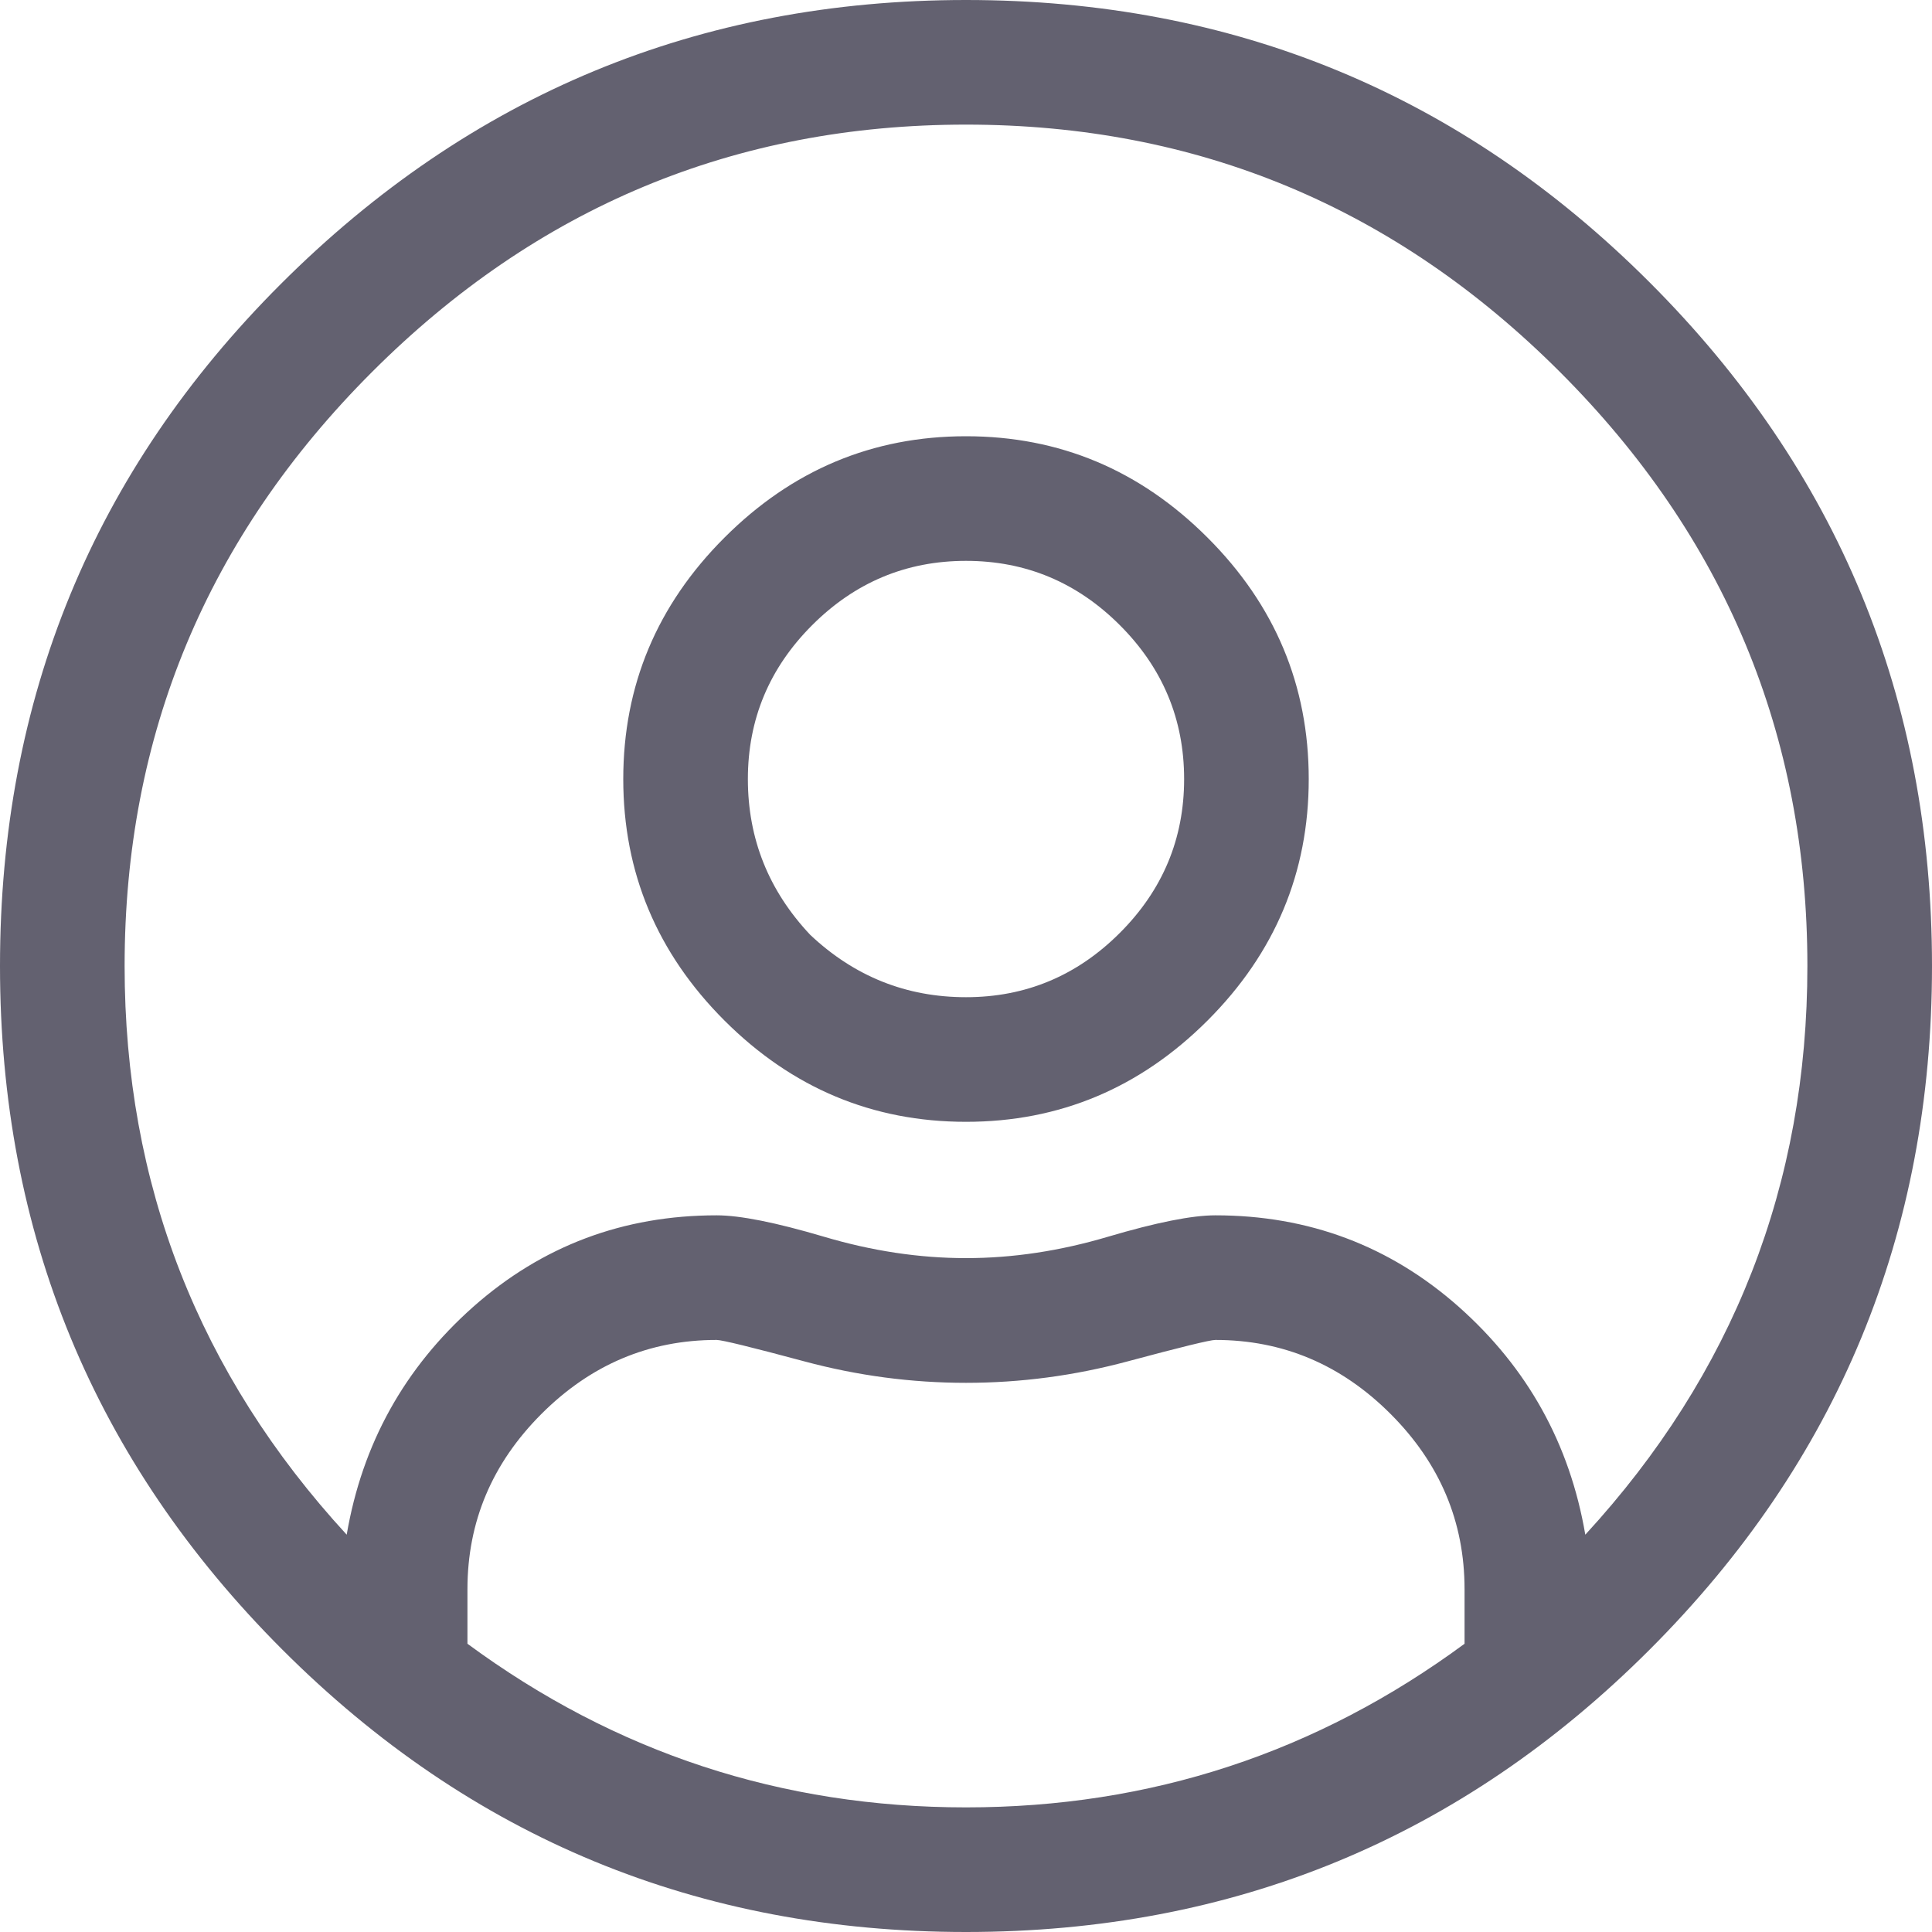
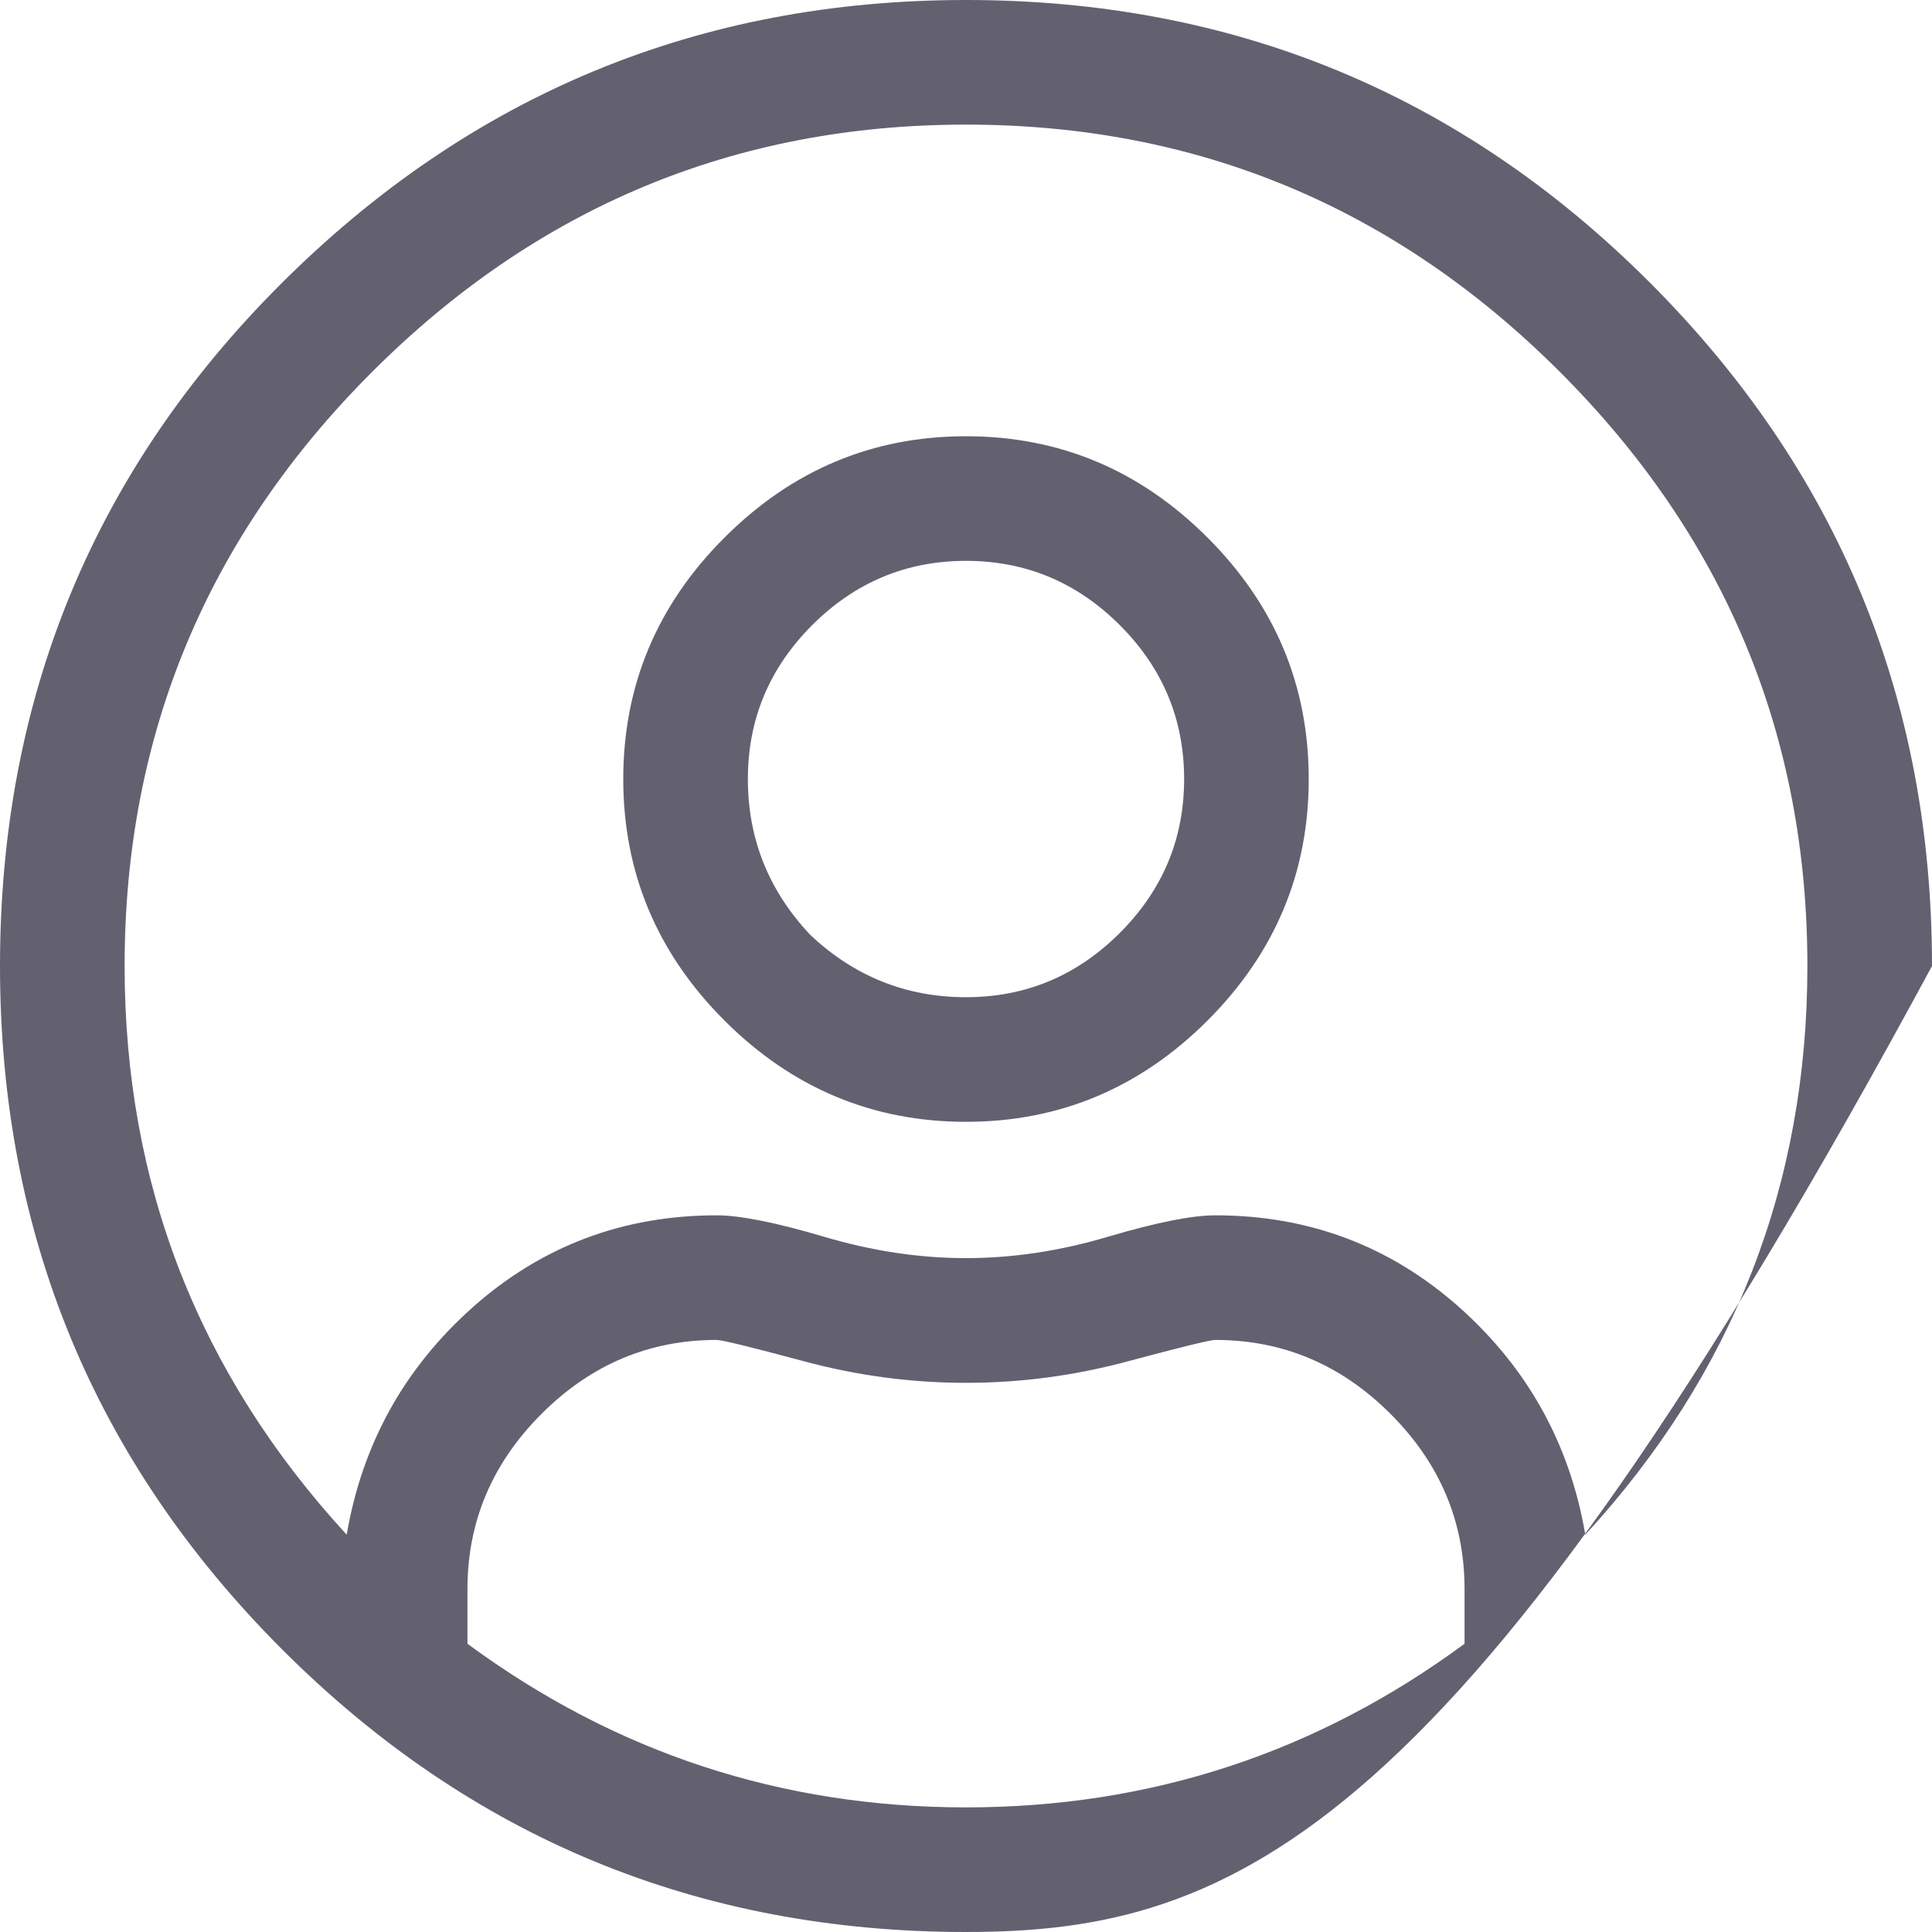
<svg xmlns="http://www.w3.org/2000/svg" width="20px" height="20px" viewBox="0 0 20 20" version="1.1">
  <title></title>
  <g id="Symbols" stroke="none" stroke-width="1" fill="none" fill-rule="evenodd">
    <g id="icons/user/user-circle" transform="translate(-2, -2)" fill="#636170">
-       <path d="M4.903,4.944 C6.866,2.981 9.231,2 12,2 C14.769,2 17.128,2.974 19.077,4.923 C21.026,6.872 22,9.231 22,12 C22,14.769 21.026,17.128 19.077,19.077 C17.128,21.026 14.769,22 12,22 C9.231,22 6.872,21.026 4.923,19.077 C2.974,17.128 2,14.769 2,12 C2,9.231 2.968,6.879 4.903,4.944 Z M17.161,19.016 L17.161,18.452 C17.161,17.753 16.906,17.148 16.395,16.637 C15.884,16.126 15.28,15.871 14.581,15.871 C14.527,15.871 14.224,15.945 13.673,16.093 C13.122,16.241 12.565,16.315 12,16.315 C11.435,16.315 10.878,16.241 10.327,16.093 C9.776,15.945 9.473,15.871 9.419,15.871 C8.72,15.871 8.116,16.126 7.605,16.637 C7.094,17.148 6.839,17.753 6.839,18.452 L6.839,19.016 C8.371,20.145 10.091,20.71 12,20.71 C13.909,20.71 15.629,20.145 17.161,19.016 Z M18.411,17.887 C19.944,16.22 20.71,14.258 20.71,12 C20.71,9.608 19.856,7.558 18.149,5.851 C16.442,4.144 14.392,3.29 12,3.29 C9.608,3.29 7.558,4.144 5.851,5.851 C4.144,7.558 3.29,9.608 3.29,12 C3.29,14.258 4.056,16.22 5.589,17.887 C5.75,16.946 6.187,16.16 6.899,15.528 C7.612,14.897 8.452,14.581 9.419,14.581 C9.661,14.581 10.031,14.655 10.528,14.802 C11.026,14.95 11.516,15.024 12,15.024 C12.484,15.024 12.974,14.95 13.472,14.802 C13.969,14.655 14.339,14.581 14.581,14.581 C15.548,14.581 16.388,14.897 17.101,15.528 C17.813,16.16 18.25,16.946 18.411,17.887 Z M9.5,7.565 C10.199,6.866 11.032,6.516 12,6.516 C12.968,6.516 13.801,6.866 14.5,7.565 C15.199,8.263 15.548,9.097 15.548,10.065 C15.548,11.032 15.199,11.866 14.5,12.565 C13.801,13.263 12.968,13.613 12,13.613 C11.032,13.613 10.199,13.263 9.5,12.565 C8.801,11.866 8.452,11.032 8.452,10.065 C8.452,9.097 8.801,8.263 9.5,7.565 Z M10.387,11.677 C10.844,12.108 11.382,12.323 12,12.323 C12.618,12.323 13.149,12.101 13.593,11.657 C14.036,11.214 14.258,10.683 14.258,10.065 C14.258,9.446 14.036,8.915 13.593,8.472 C13.149,8.028 12.618,7.806 12,7.806 C11.382,7.806 10.851,8.028 10.407,8.472 C9.964,8.915 9.742,9.446 9.742,10.065 C9.742,10.683 9.957,11.22 10.387,11.677 Z" id="" />
+       <path d="M4.903,4.944 C6.866,2.981 9.231,2 12,2 C14.769,2 17.128,2.974 19.077,4.923 C21.026,6.872 22,9.231 22,12 C17.128,21.026 14.769,22 12,22 C9.231,22 6.872,21.026 4.923,19.077 C2.974,17.128 2,14.769 2,12 C2,9.231 2.968,6.879 4.903,4.944 Z M17.161,19.016 L17.161,18.452 C17.161,17.753 16.906,17.148 16.395,16.637 C15.884,16.126 15.28,15.871 14.581,15.871 C14.527,15.871 14.224,15.945 13.673,16.093 C13.122,16.241 12.565,16.315 12,16.315 C11.435,16.315 10.878,16.241 10.327,16.093 C9.776,15.945 9.473,15.871 9.419,15.871 C8.72,15.871 8.116,16.126 7.605,16.637 C7.094,17.148 6.839,17.753 6.839,18.452 L6.839,19.016 C8.371,20.145 10.091,20.71 12,20.71 C13.909,20.71 15.629,20.145 17.161,19.016 Z M18.411,17.887 C19.944,16.22 20.71,14.258 20.71,12 C20.71,9.608 19.856,7.558 18.149,5.851 C16.442,4.144 14.392,3.29 12,3.29 C9.608,3.29 7.558,4.144 5.851,5.851 C4.144,7.558 3.29,9.608 3.29,12 C3.29,14.258 4.056,16.22 5.589,17.887 C5.75,16.946 6.187,16.16 6.899,15.528 C7.612,14.897 8.452,14.581 9.419,14.581 C9.661,14.581 10.031,14.655 10.528,14.802 C11.026,14.95 11.516,15.024 12,15.024 C12.484,15.024 12.974,14.95 13.472,14.802 C13.969,14.655 14.339,14.581 14.581,14.581 C15.548,14.581 16.388,14.897 17.101,15.528 C17.813,16.16 18.25,16.946 18.411,17.887 Z M9.5,7.565 C10.199,6.866 11.032,6.516 12,6.516 C12.968,6.516 13.801,6.866 14.5,7.565 C15.199,8.263 15.548,9.097 15.548,10.065 C15.548,11.032 15.199,11.866 14.5,12.565 C13.801,13.263 12.968,13.613 12,13.613 C11.032,13.613 10.199,13.263 9.5,12.565 C8.801,11.866 8.452,11.032 8.452,10.065 C8.452,9.097 8.801,8.263 9.5,7.565 Z M10.387,11.677 C10.844,12.108 11.382,12.323 12,12.323 C12.618,12.323 13.149,12.101 13.593,11.657 C14.036,11.214 14.258,10.683 14.258,10.065 C14.258,9.446 14.036,8.915 13.593,8.472 C13.149,8.028 12.618,7.806 12,7.806 C11.382,7.806 10.851,8.028 10.407,8.472 C9.964,8.915 9.742,9.446 9.742,10.065 C9.742,10.683 9.957,11.22 10.387,11.677 Z" id="" />
    </g>
  </g>
</svg>